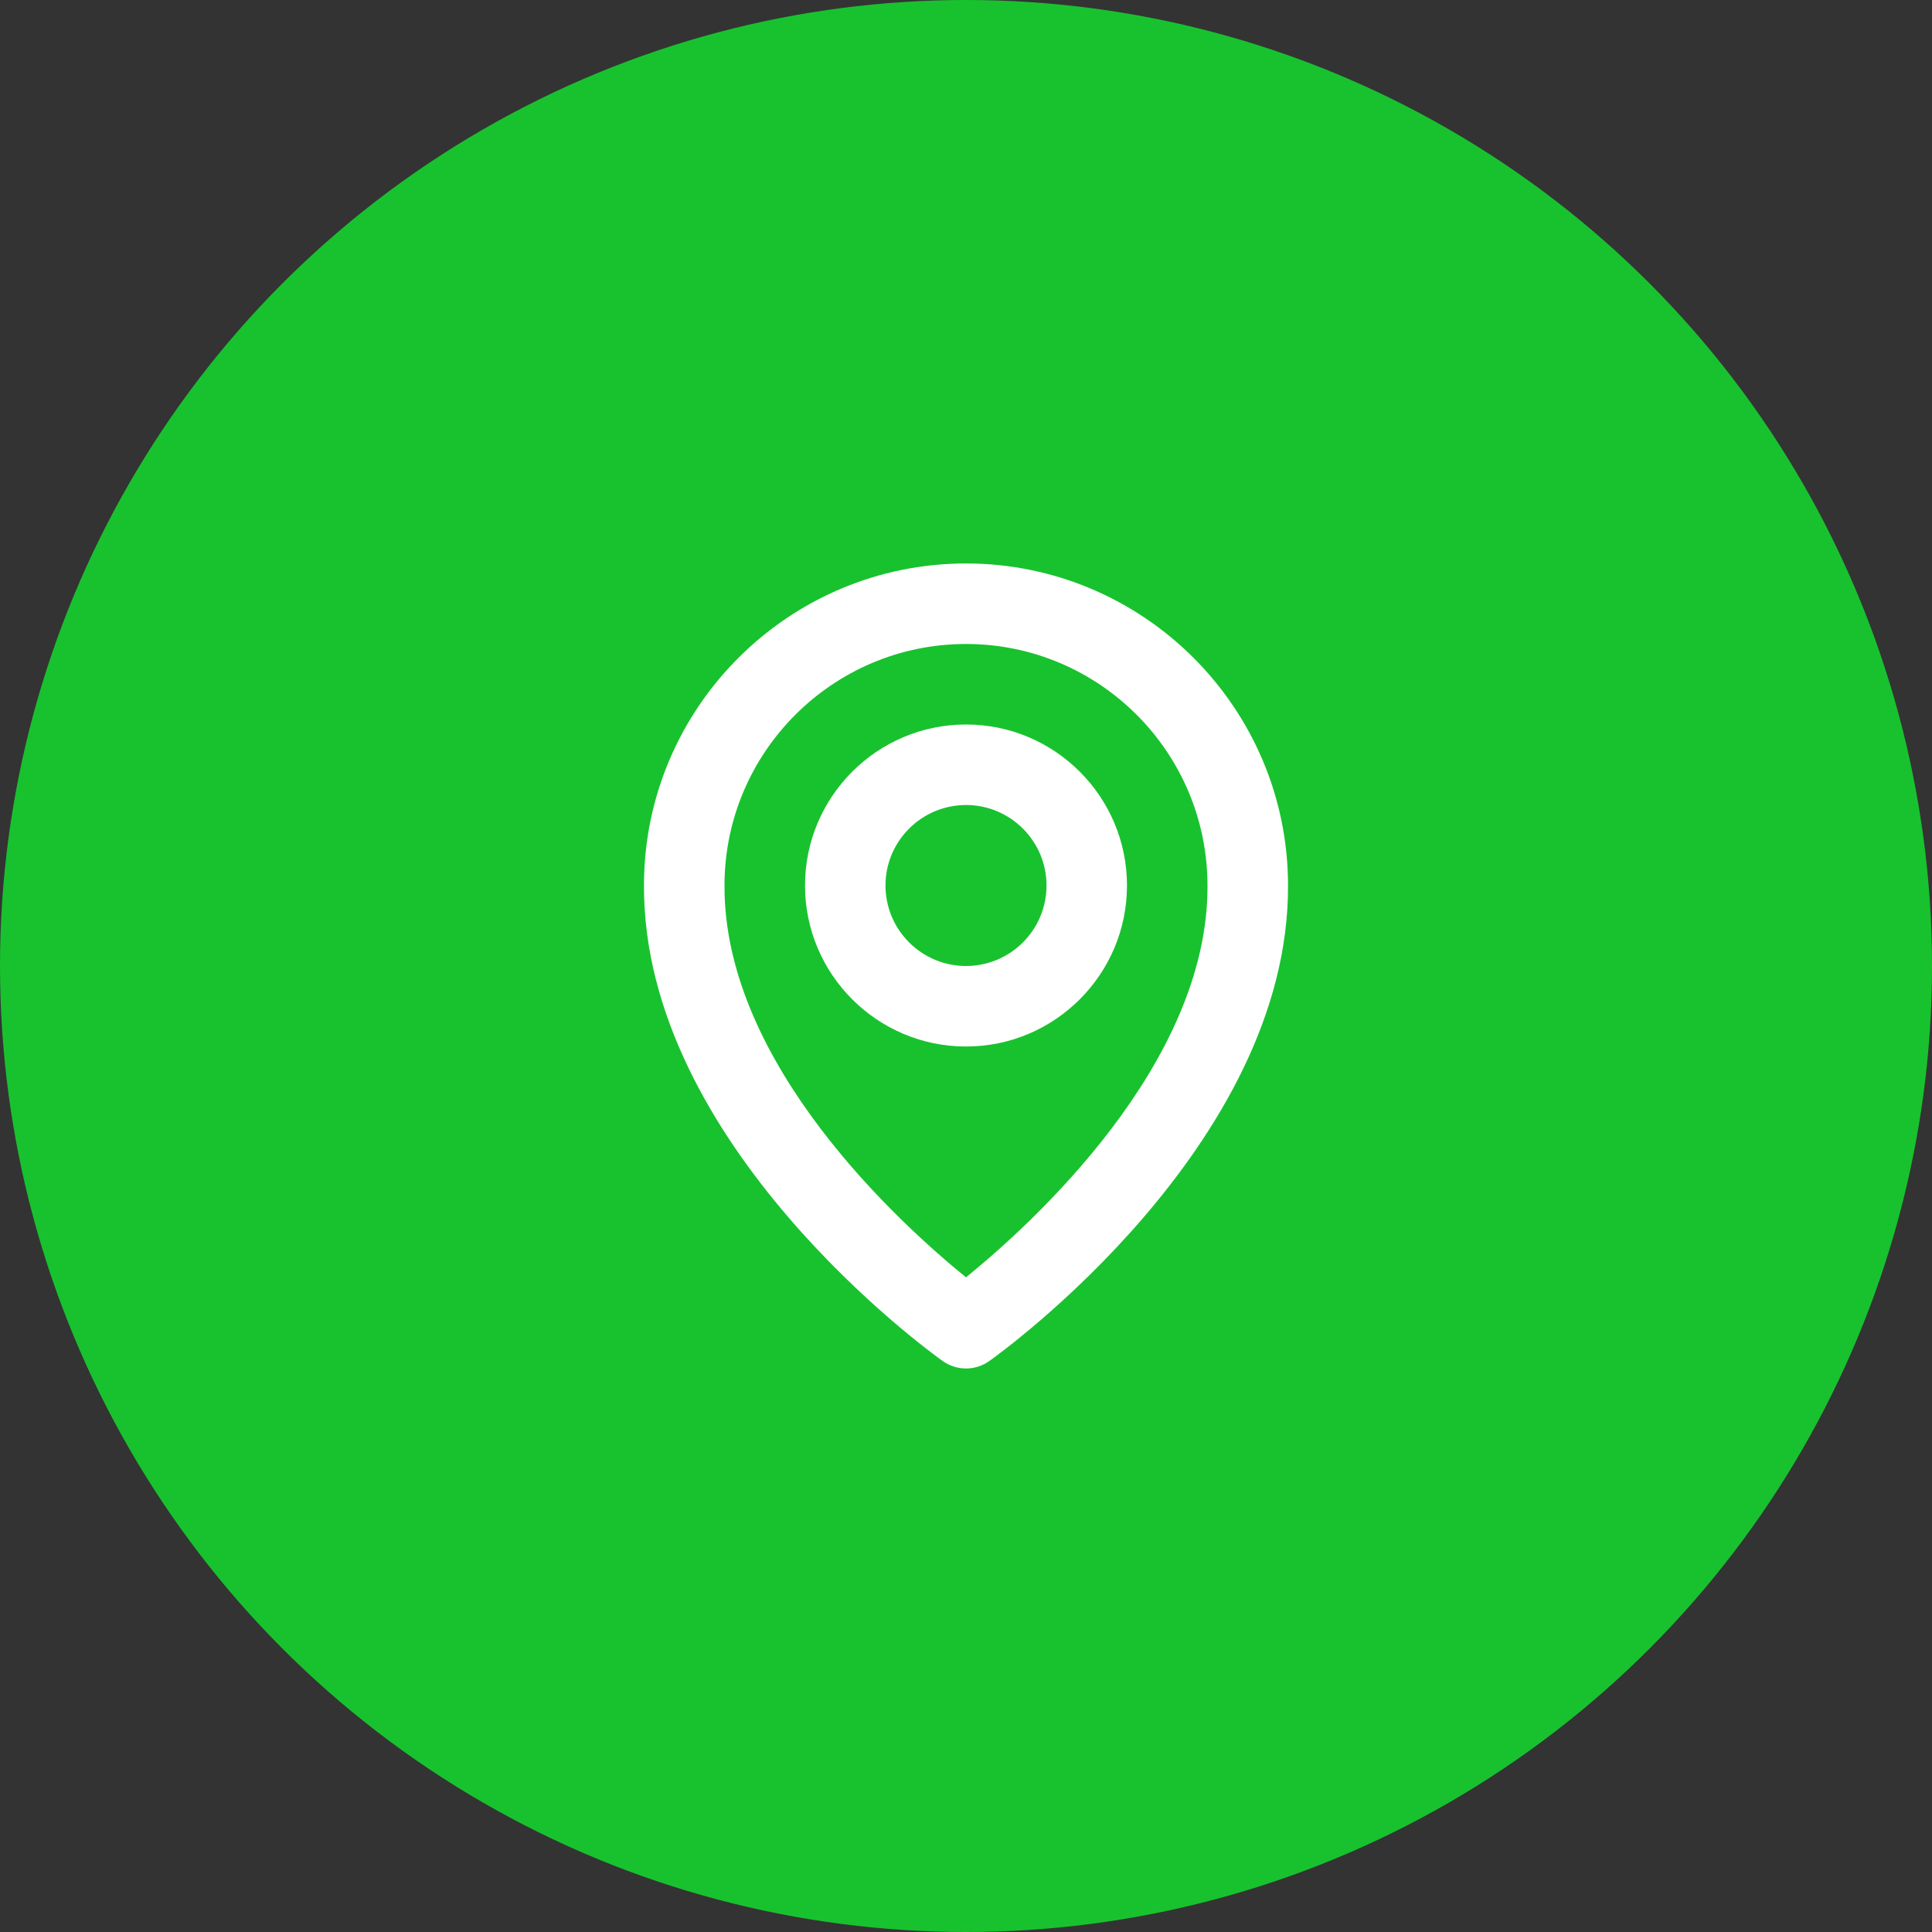
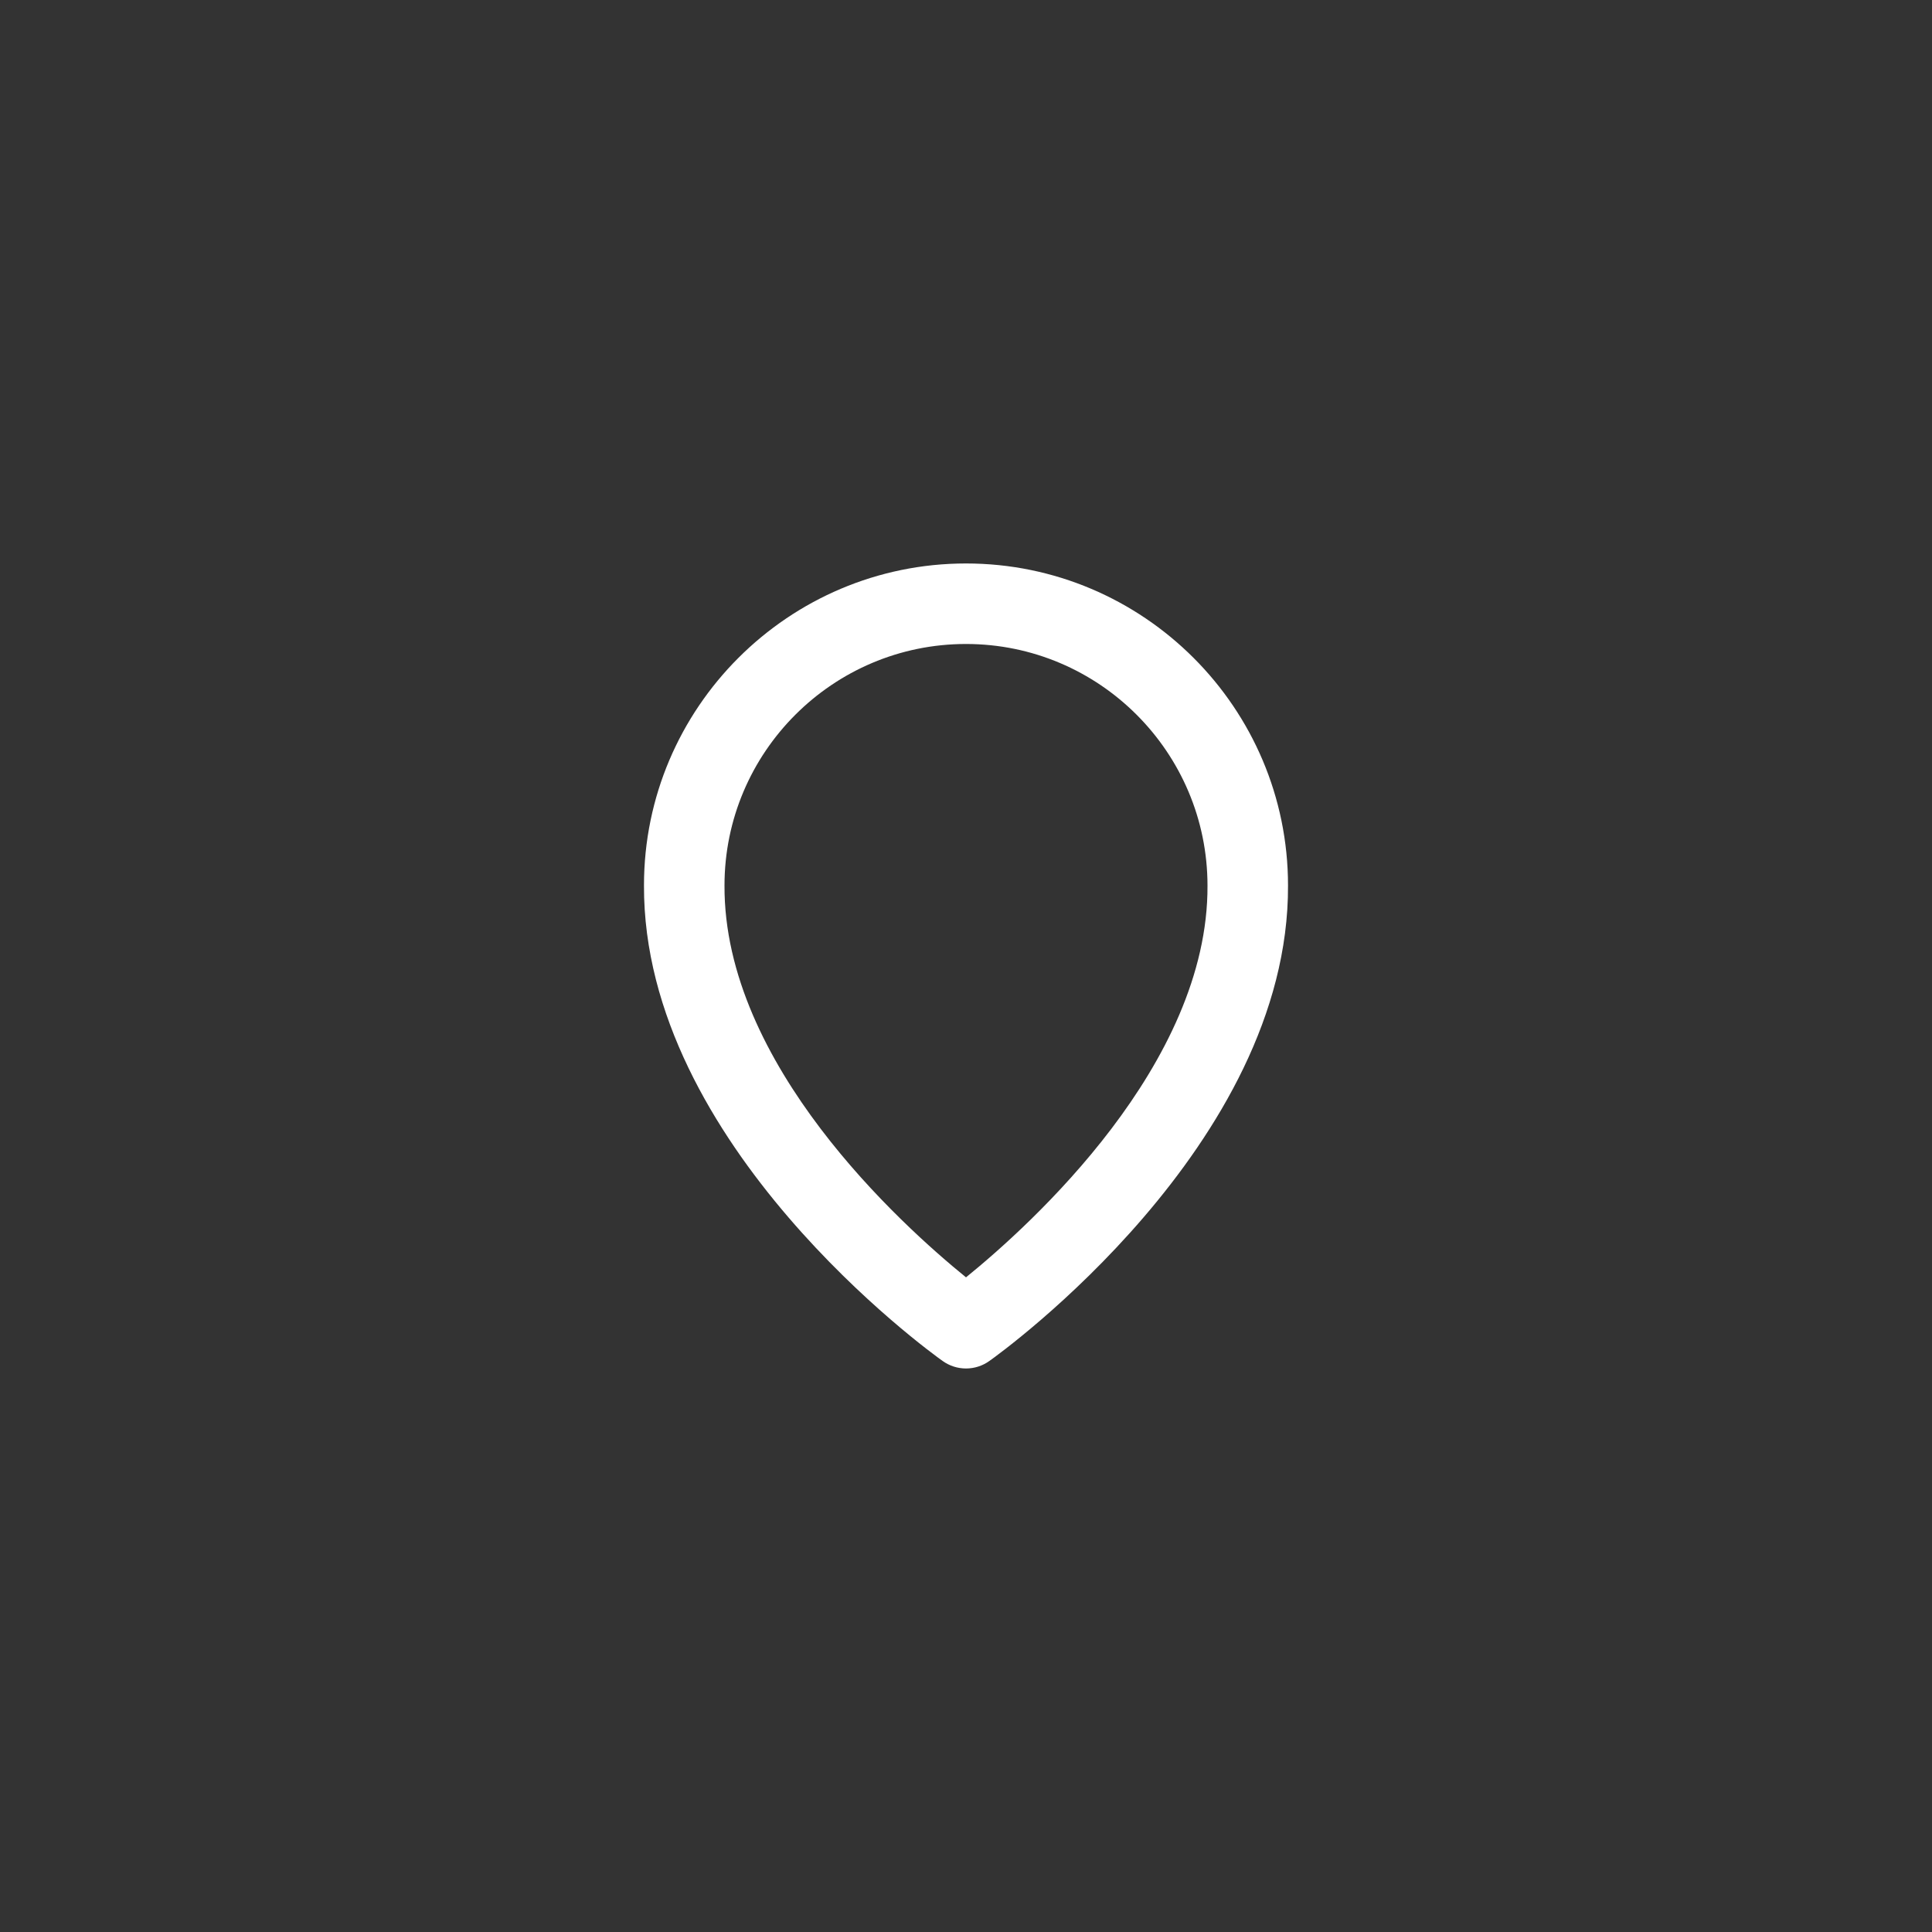
<svg xmlns="http://www.w3.org/2000/svg" width="40" height="40" viewBox="0 0 40 40" fill="none">
  <rect x="0" y="0" width="40" height="40" fill="#333333" stroke="none" />
-   <circle cx="20" cy="20" r="20" fill="#18C22E" />
-   <path d="M20 21.667C21.838 21.667 23.333 20.172 23.333 18.333C23.333 16.495 21.838 15 20 15C18.162 15 16.667 16.495 16.667 18.333C16.667 20.172 18.162 21.667 20 21.667ZM20 16.667C20.919 16.667 21.667 17.414 21.667 18.333C21.667 19.253 20.919 20 20 20C19.081 20 18.333 19.253 18.333 18.333C18.333 17.414 19.081 16.667 20 16.667Z" fill="white" />
  <path d="M19.517 28.178C19.658 28.279 19.827 28.333 20 28.333C20.173 28.333 20.342 28.279 20.483 28.178C20.737 27.999 26.691 23.7 26.667 18.333C26.667 14.657 23.676 11.666 20 11.666C16.324 11.666 13.333 14.657 13.333 18.329C13.309 23.7 19.263 27.999 19.517 28.178ZM20 13.333C22.758 13.333 25 15.576 25 18.337C25.017 22.036 21.343 25.357 20 26.446C18.657 25.356 14.982 22.034 15 18.333C15 15.576 17.242 13.333 20 13.333Z" fill="white" />
</svg>